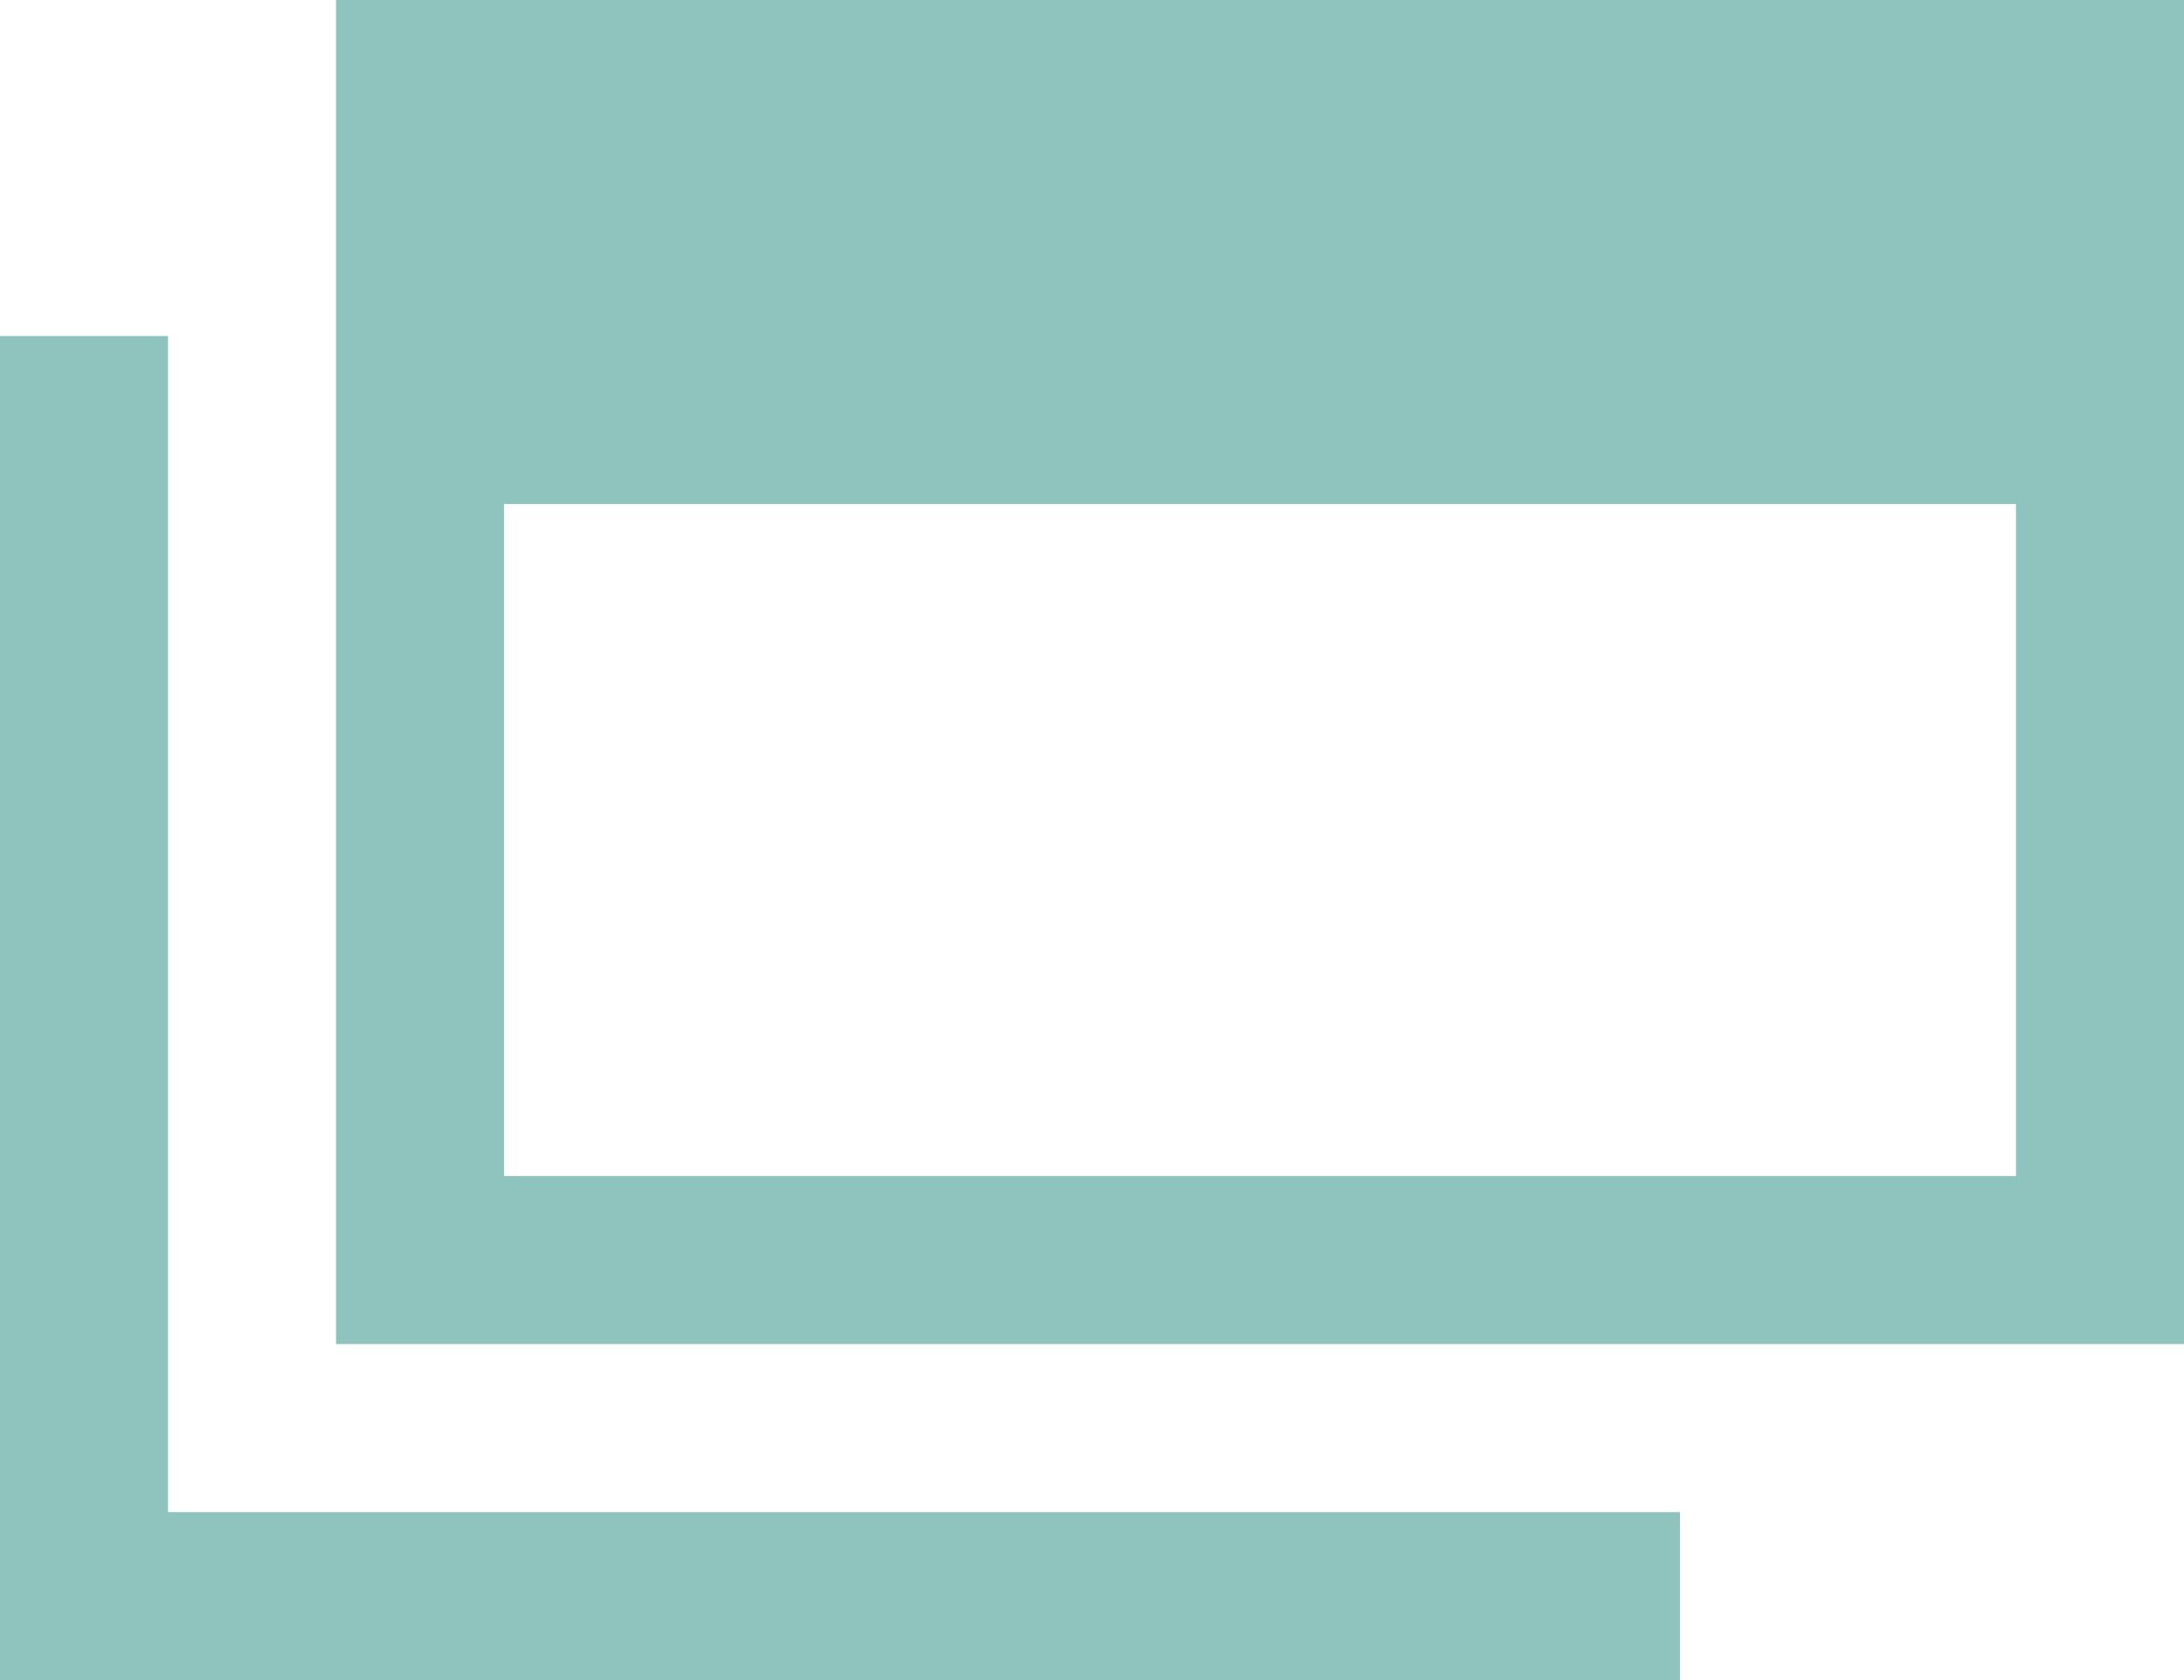
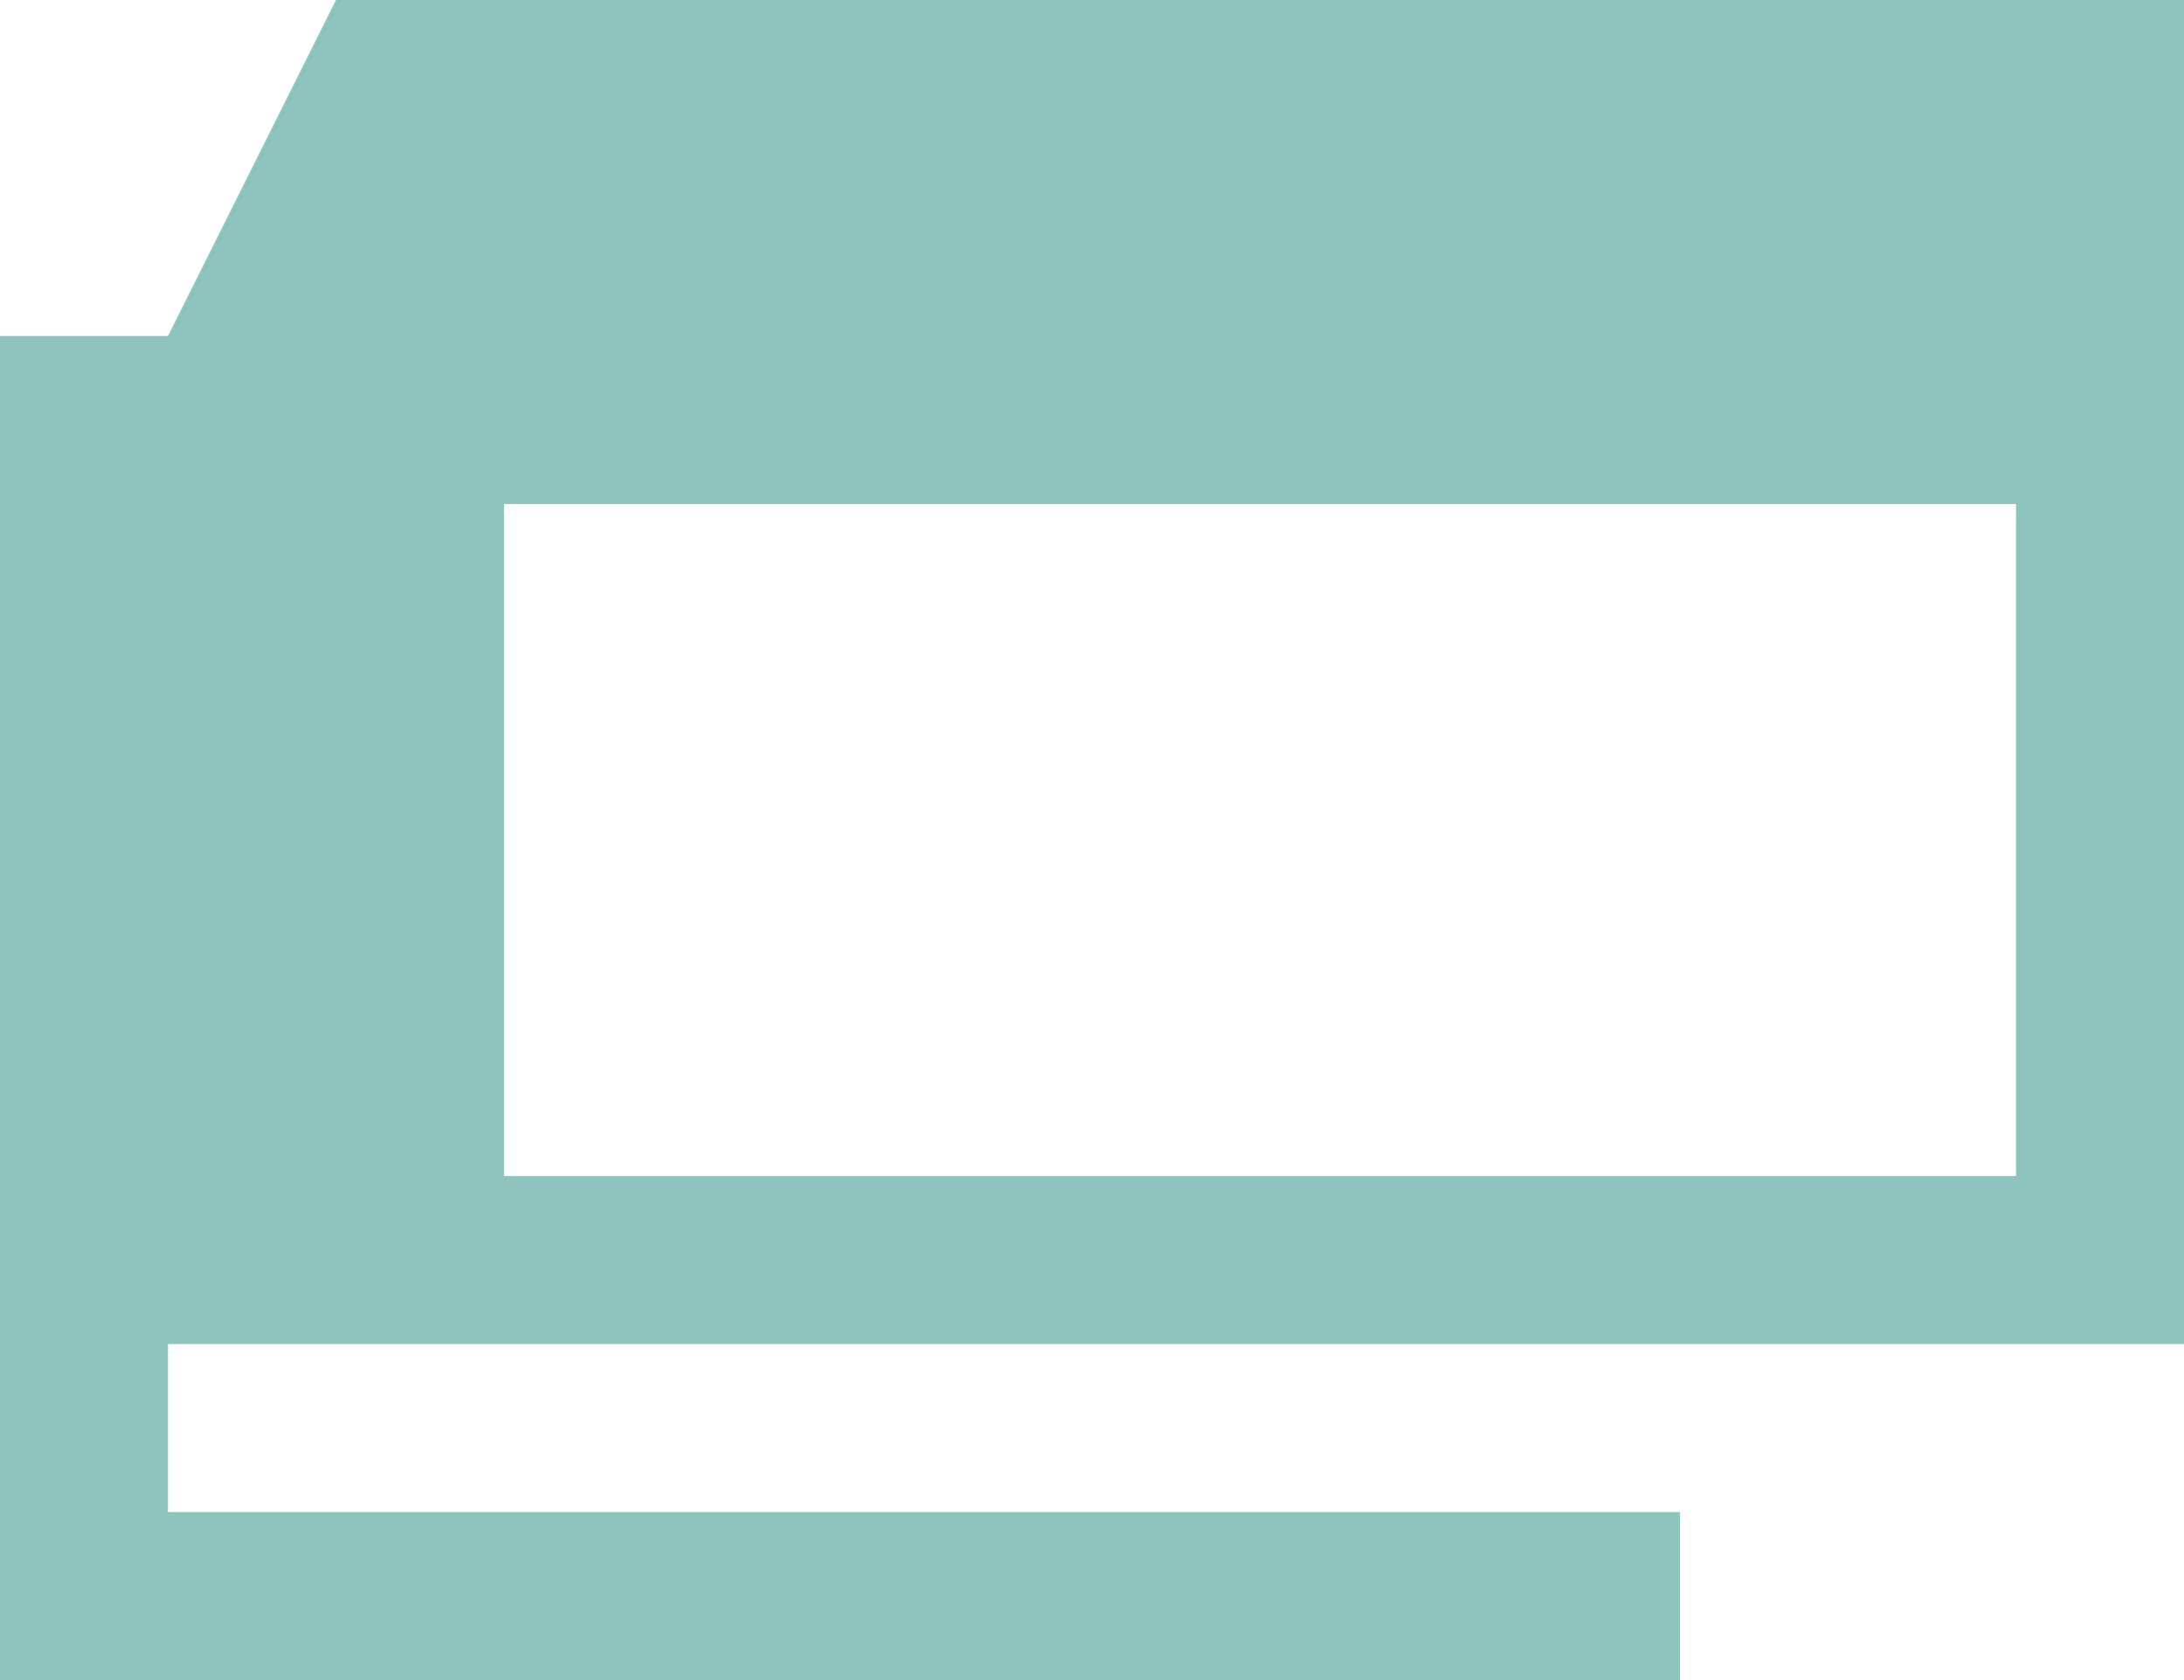
<svg xmlns="http://www.w3.org/2000/svg" width="13" height="10" viewBox="0 0 13 10">
  <defs>
    <style>
      .cls-1 {
        fill: #8fc3bd;
        fill-rule: evenodd;
      }
    </style>
  </defs>
-   <path id="シェイプ_1" data-name="シェイプ 1" class="cls-1" d="M1,2H0v8H10V9H1V2ZM2,0V8H13V0H2ZM12,7H3V3h9V7Z" />
+   <path id="シェイプ_1" data-name="シェイプ 1" class="cls-1" d="M1,2H0v8H10V9H1V2ZV8H13V0H2ZM12,7H3V3h9V7Z" />
</svg>